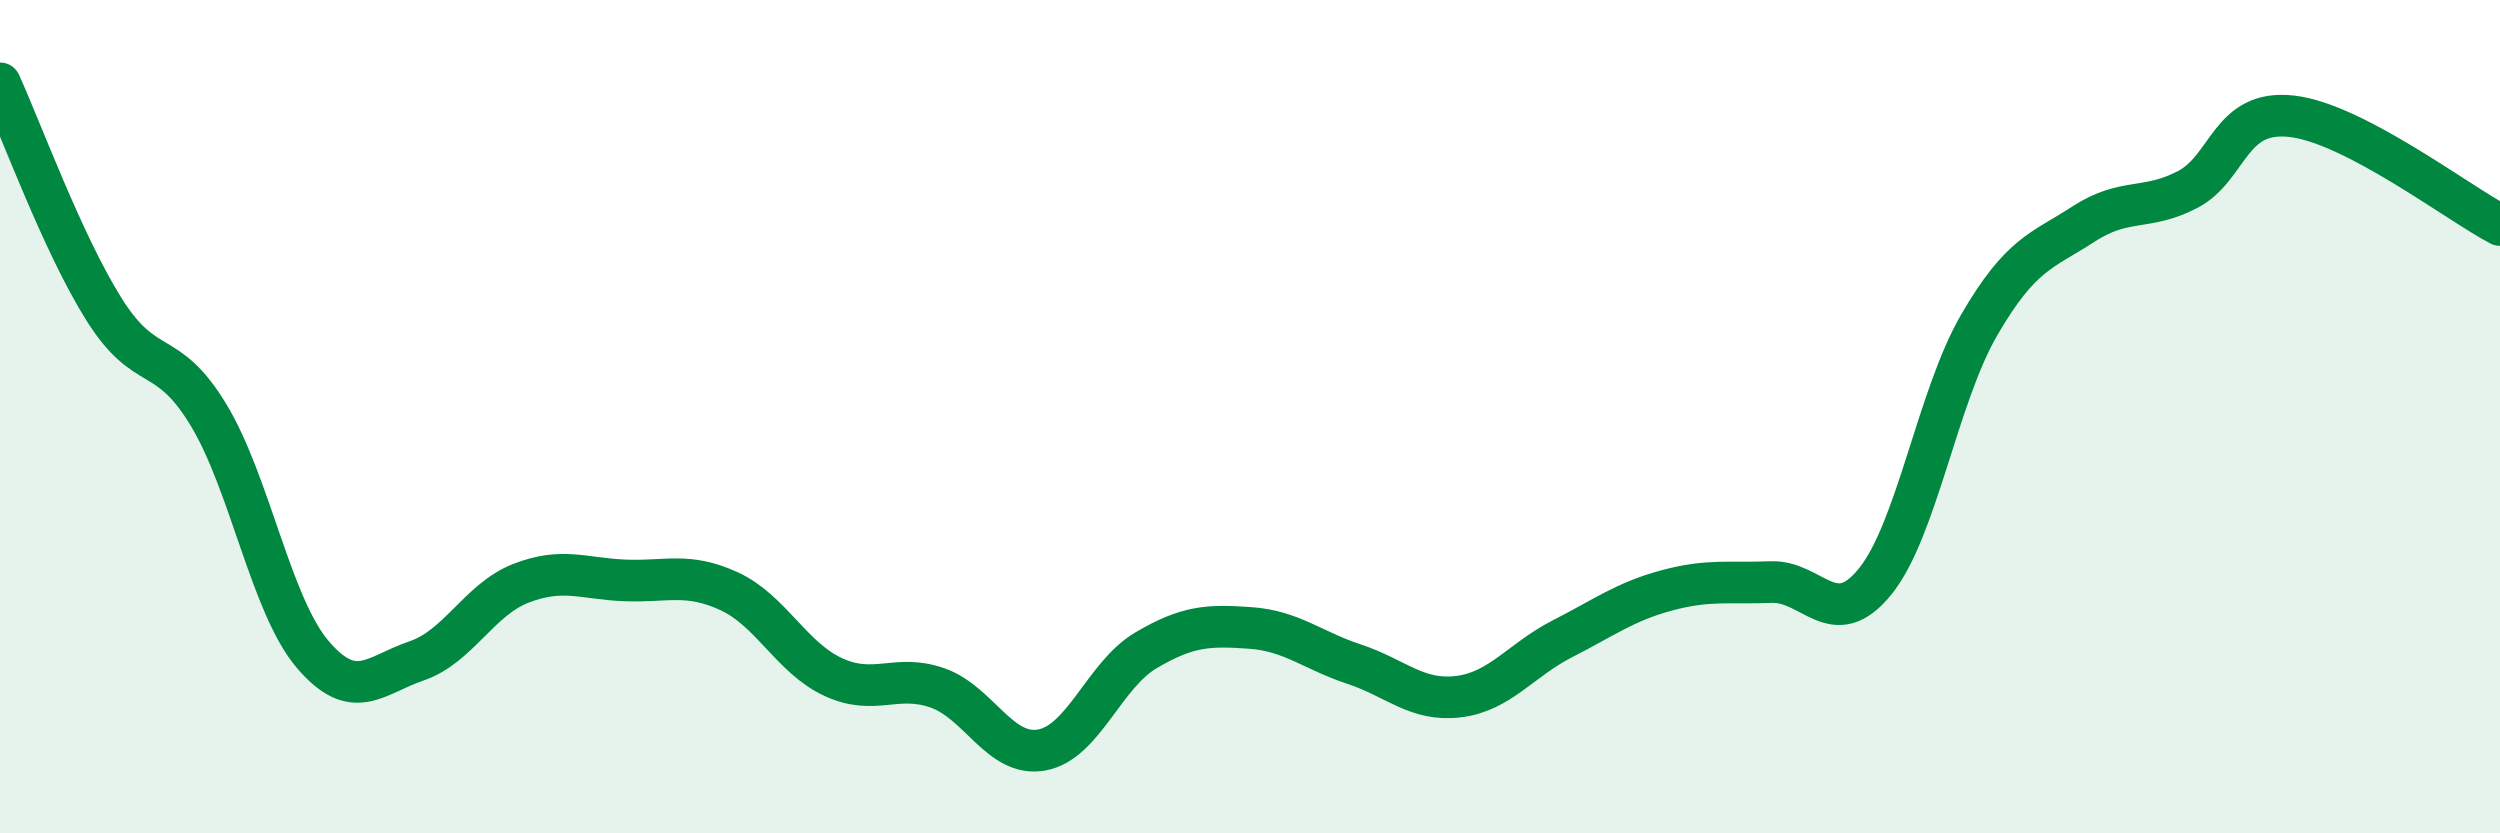
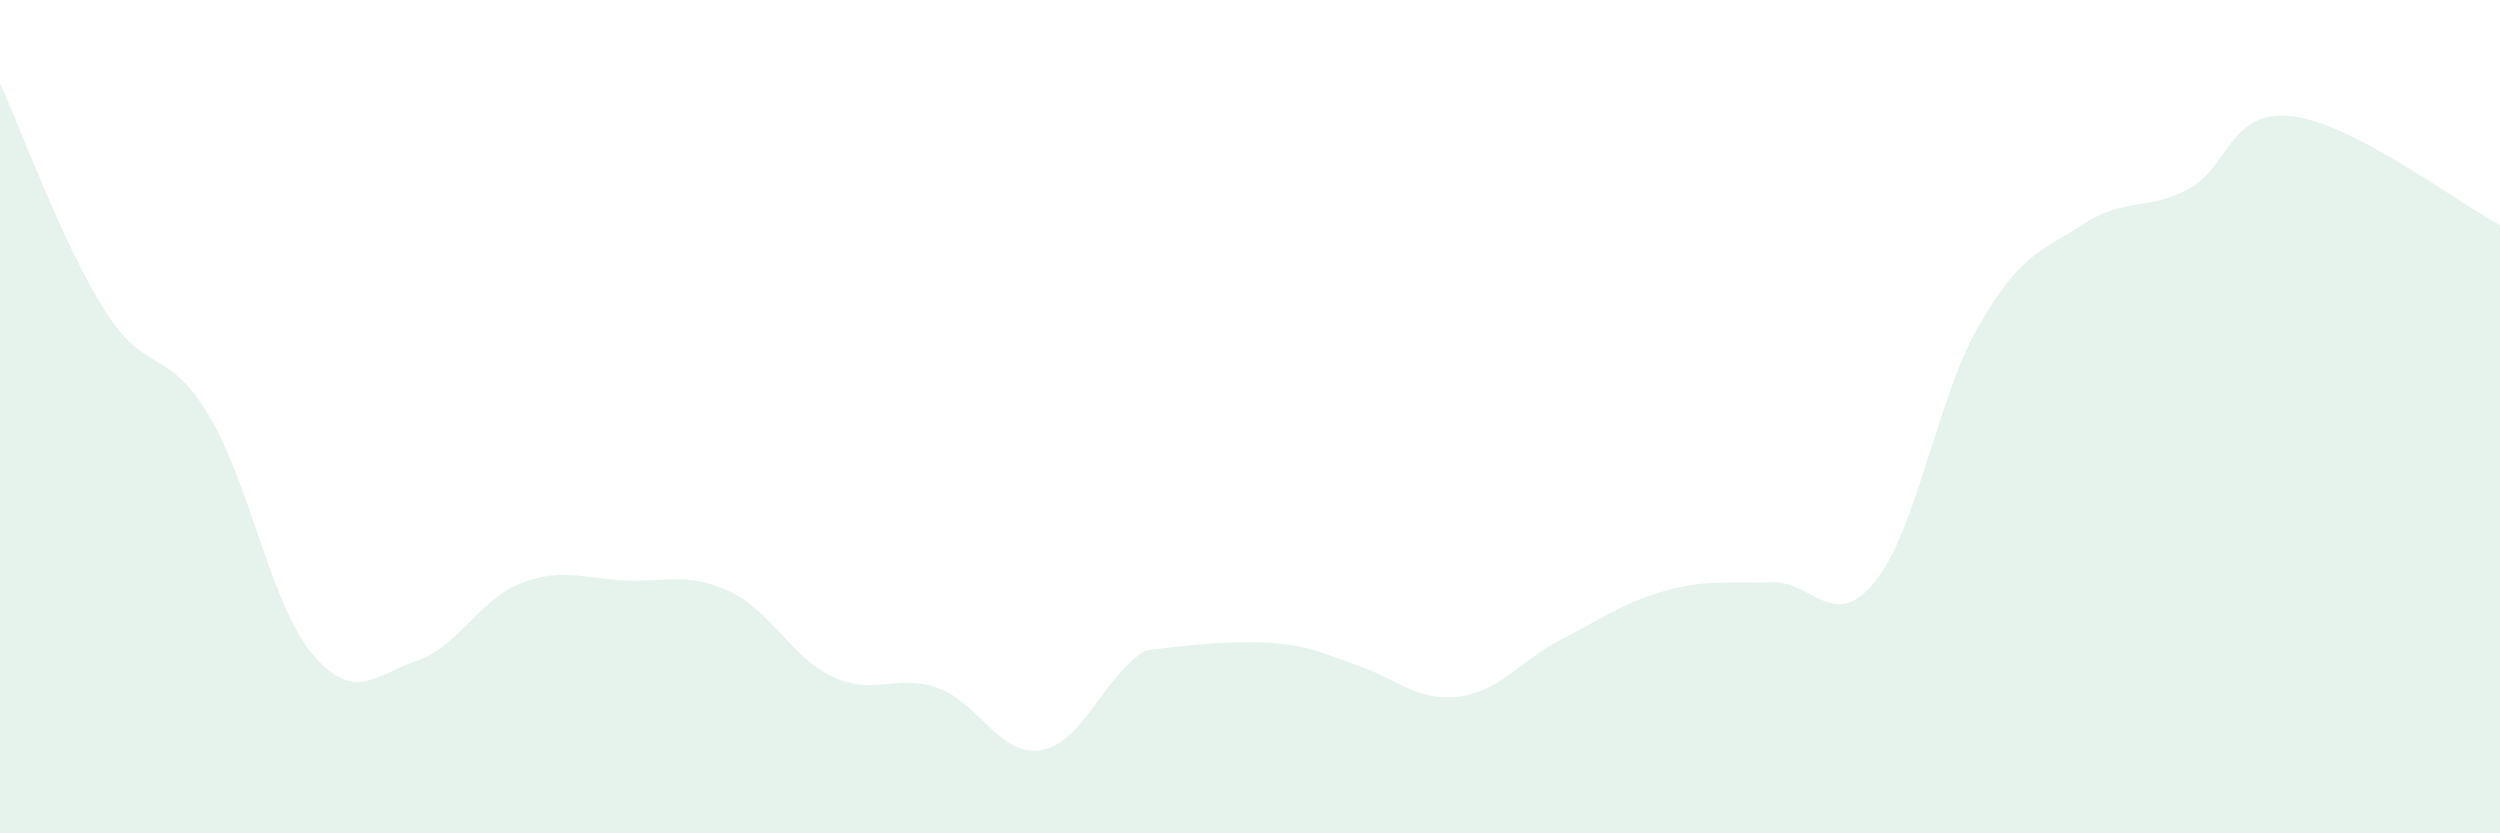
<svg xmlns="http://www.w3.org/2000/svg" width="60" height="20" viewBox="0 0 60 20">
-   <path d="M 0,2 C 0.5,3.09 1.5,5.84 2.5,7.43 C 3.5,9.02 4,8.3 5,9.95 C 6,11.6 6.5,14.52 7.5,15.7 C 8.5,16.88 9,16.2 10,15.86 C 11,15.52 11.5,14.39 12.5,14 C 13.5,13.61 14,13.89 15,13.93 C 16,13.97 16.5,13.73 17.5,14.19 C 18.5,14.65 19,15.79 20,16.25 C 21,16.71 21.5,16.16 22.5,16.51 C 23.5,16.86 24,18.18 25,18 C 26,17.82 26.5,16.2 27.5,15.61 C 28.5,15.02 29,15 30,15.07 C 31,15.14 31.5,15.61 32.5,15.94 C 33.5,16.27 34,16.84 35,16.72 C 36,16.6 36.5,15.84 37.5,15.33 C 38.5,14.82 39,14.44 40,14.17 C 41,13.9 41.5,14.01 42.5,13.97 C 43.5,13.93 44,15.19 45,13.96 C 46,12.73 46.5,9.52 47.5,7.8 C 48.5,6.08 49,6.03 50,5.38 C 51,4.73 51.5,5.07 52.5,4.55 C 53.5,4.03 53.5,2.62 55,2.79 C 56.5,2.96 59,4.88 60,5.4L60 20L0 20Z" fill="#008740" opacity="0.1" stroke-linecap="round" stroke-linejoin="round" />
-   <path d="M 0,2 C 0.5,3.09 1.5,5.84 2.5,7.43 C 3.5,9.02 4,8.3 5,9.95 C 6,11.6 6.5,14.52 7.5,15.7 C 8.5,16.88 9,16.2 10,15.86 C 11,15.52 11.5,14.39 12.5,14 C 13.5,13.61 14,13.89 15,13.93 C 16,13.97 16.5,13.73 17.5,14.19 C 18.5,14.65 19,15.79 20,16.25 C 21,16.71 21.5,16.16 22.5,16.51 C 23.5,16.86 24,18.18 25,18 C 26,17.82 26.5,16.2 27.5,15.61 C 28.5,15.02 29,15 30,15.07 C 31,15.14 31.5,15.61 32.5,15.94 C 33.5,16.27 34,16.84 35,16.72 C 36,16.6 36.5,15.84 37.5,15.33 C 38.5,14.82 39,14.44 40,14.17 C 41,13.9 41.5,14.01 42.5,13.97 C 43.5,13.93 44,15.19 45,13.96 C 46,12.73 46.5,9.52 47.5,7.8 C 48.5,6.08 49,6.03 50,5.38 C 51,4.73 51.5,5.07 52.5,4.55 C 53.5,4.03 53.5,2.62 55,2.79 C 56.5,2.96 59,4.88 60,5.4" stroke="#008740" stroke-width="1" fill="none" stroke-linecap="round" stroke-linejoin="round" />
+   <path d="M 0,2 C 0.5,3.09 1.5,5.84 2.5,7.43 C 3.5,9.02 4,8.3 5,9.95 C 6,11.6 6.5,14.52 7.5,15.7 C 8.5,16.88 9,16.2 10,15.86 C 11,15.52 11.5,14.39 12.5,14 C 13.5,13.61 14,13.89 15,13.93 C 16,13.97 16.5,13.73 17.5,14.19 C 18.5,14.65 19,15.79 20,16.25 C 21,16.71 21.5,16.16 22.5,16.51 C 23.5,16.86 24,18.18 25,18 C 26,17.82 26.5,16.2 27.5,15.61 C 31,15.14 31.5,15.61 32.5,15.94 C 33.5,16.27 34,16.84 35,16.72 C 36,16.6 36.5,15.84 37.5,15.33 C 38.5,14.82 39,14.44 40,14.17 C 41,13.9 41.5,14.01 42.5,13.97 C 43.5,13.93 44,15.19 45,13.96 C 46,12.73 46.5,9.52 47.5,7.8 C 48.5,6.08 49,6.03 50,5.38 C 51,4.73 51.5,5.07 52.5,4.55 C 53.5,4.03 53.5,2.62 55,2.79 C 56.5,2.96 59,4.88 60,5.4L60 20L0 20Z" fill="#008740" opacity="0.1" stroke-linecap="round" stroke-linejoin="round" />
</svg>